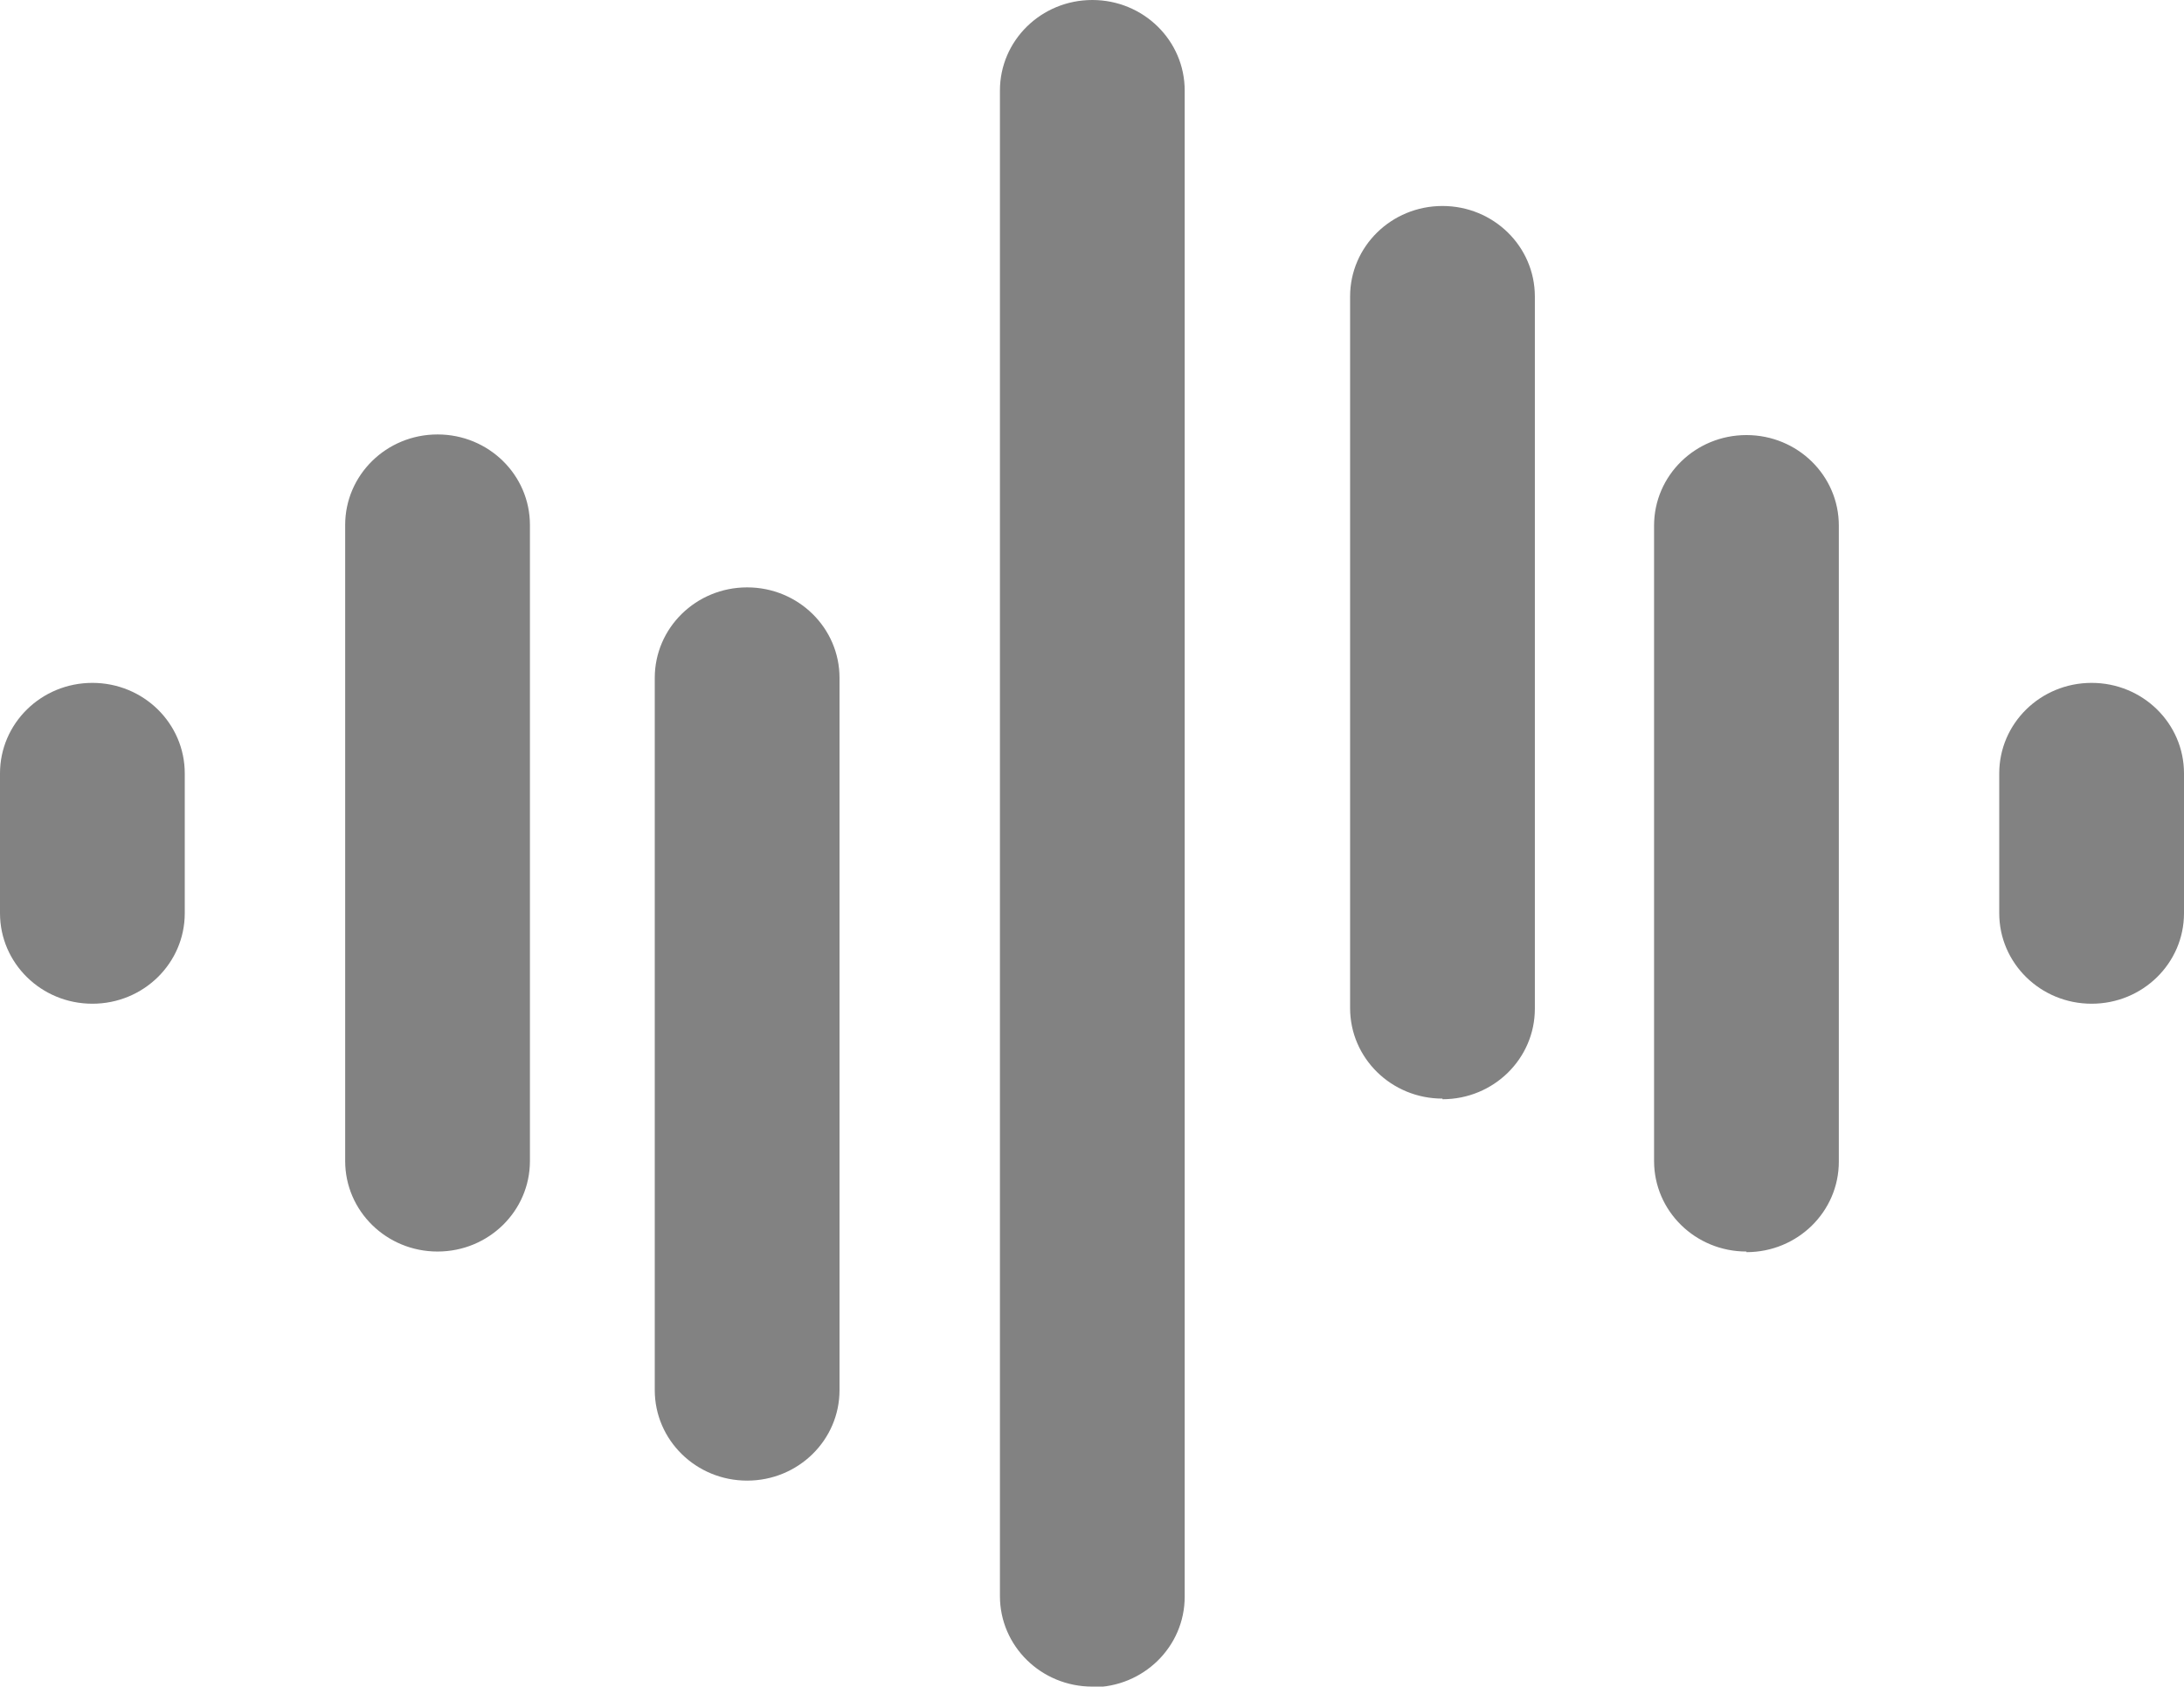
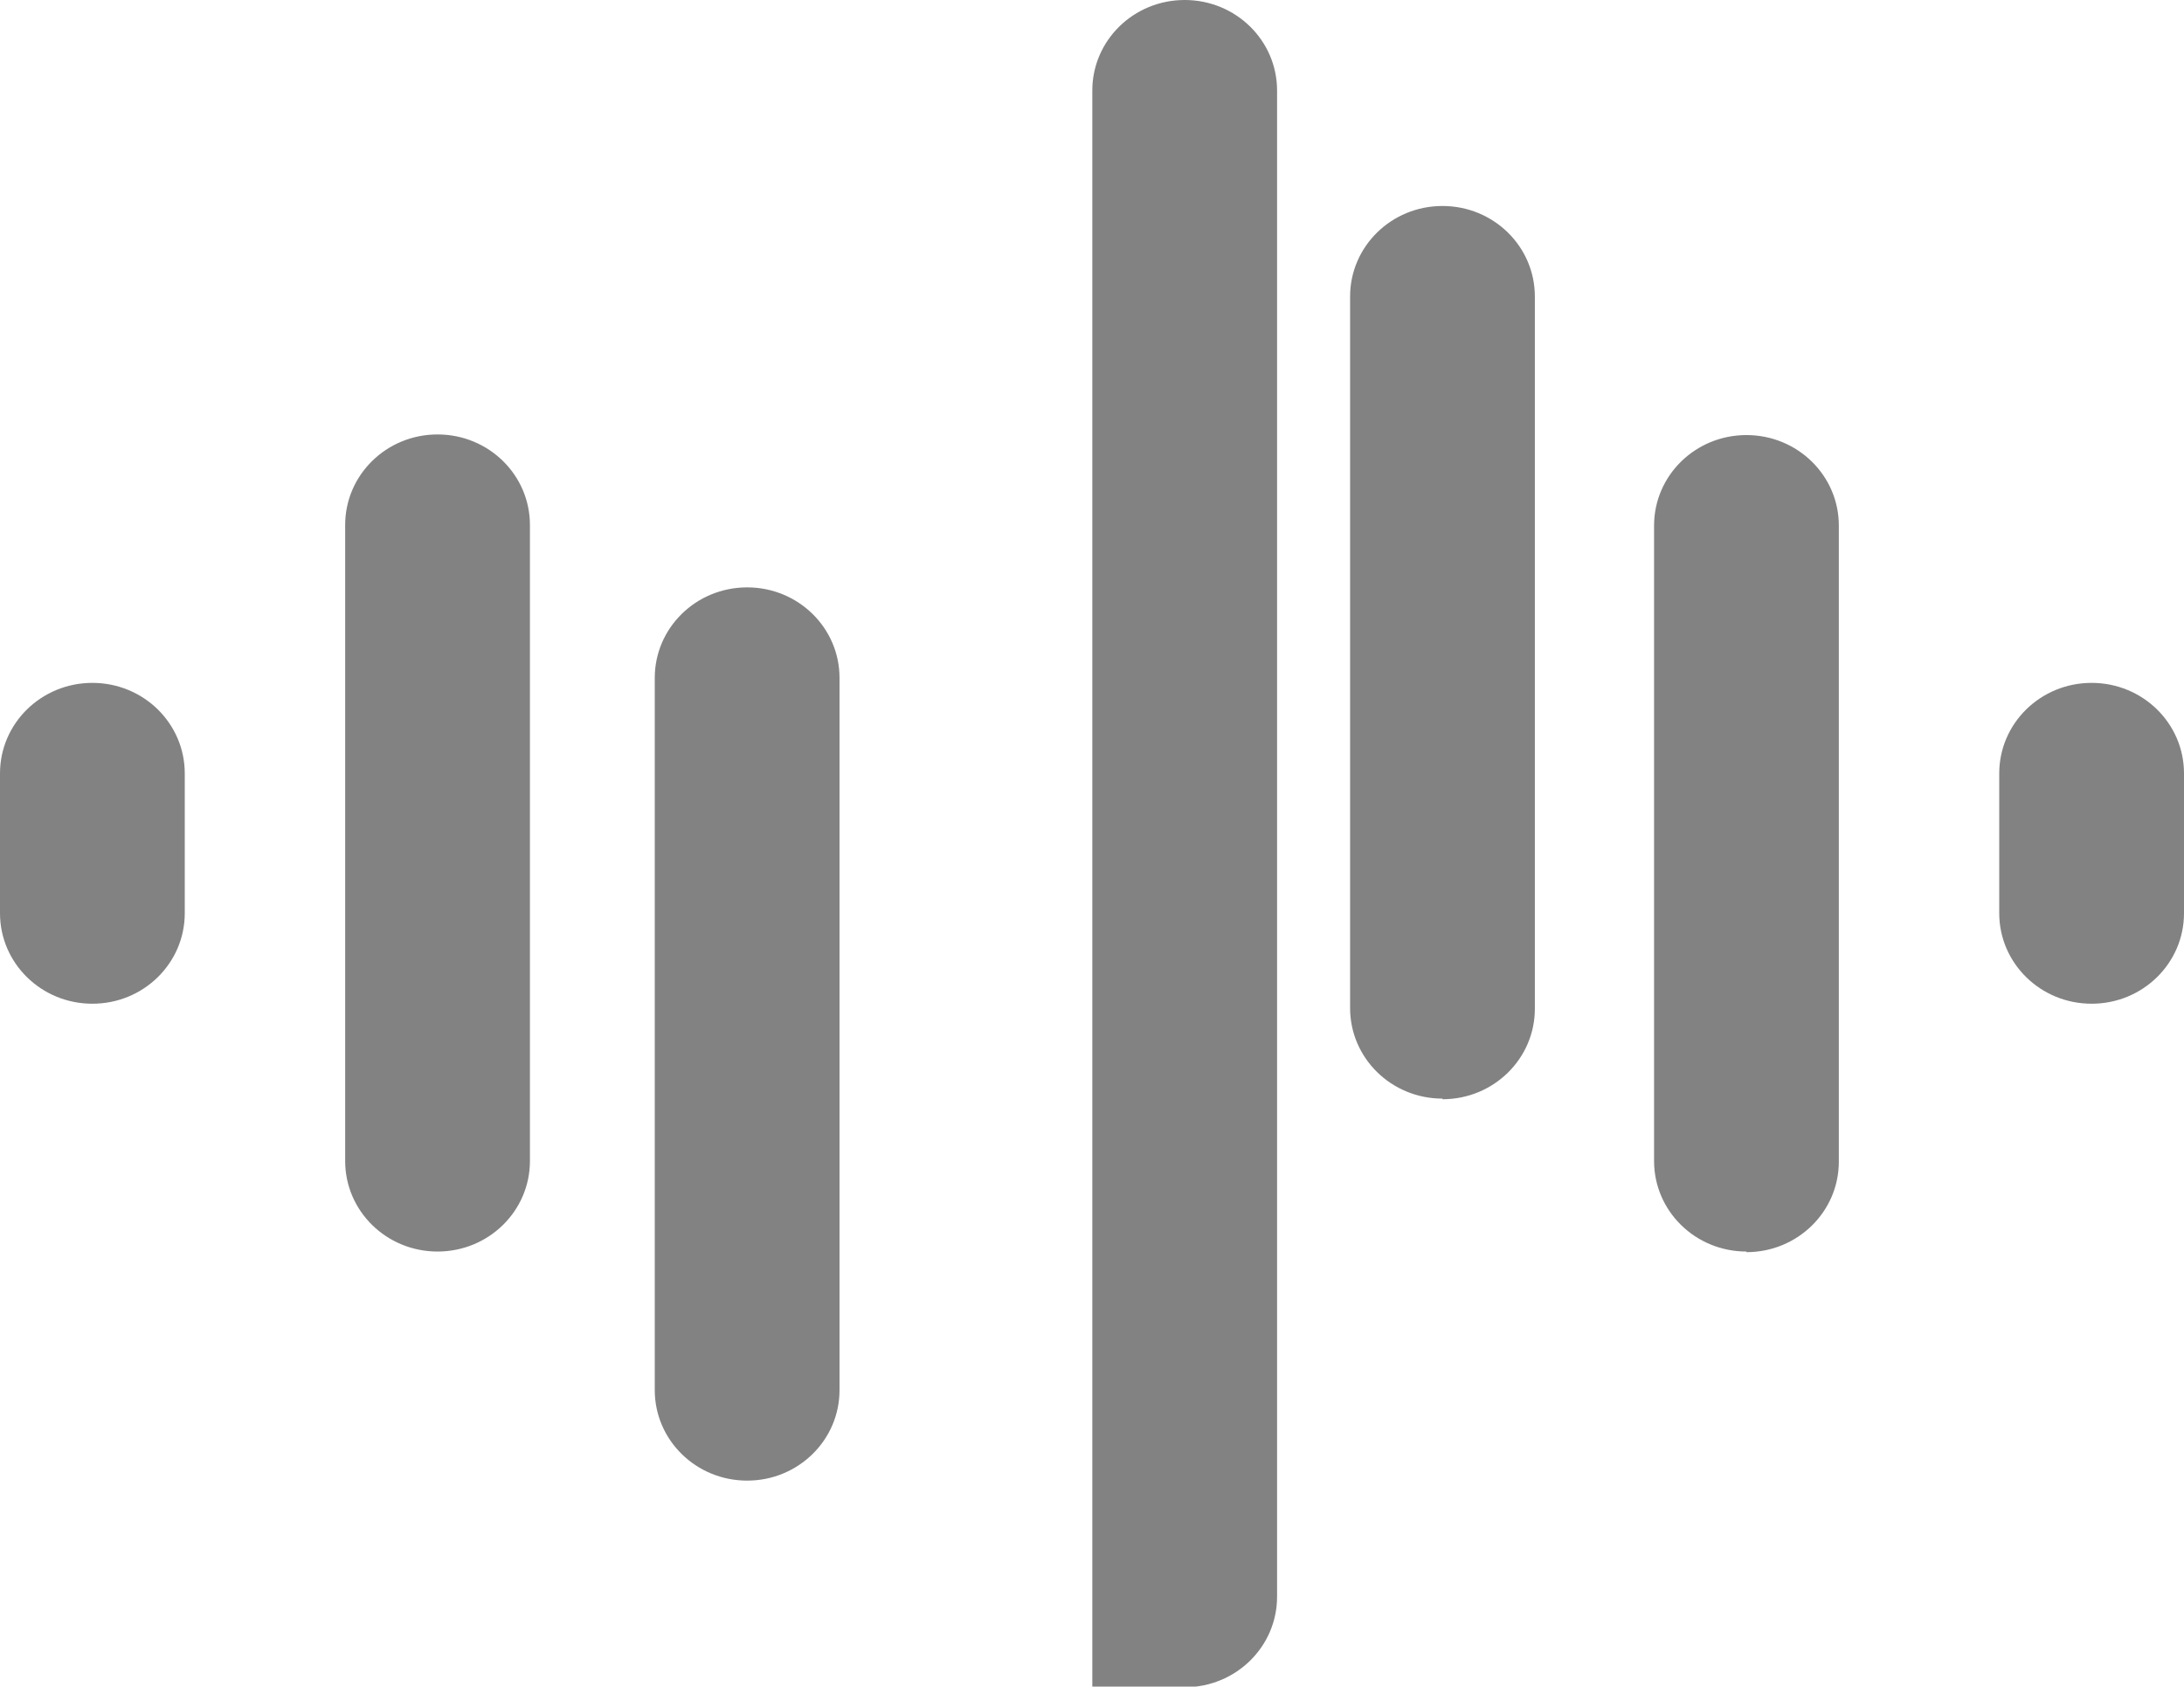
<svg xmlns="http://www.w3.org/2000/svg" id="_图层_2" data-name="图层_2" viewBox="0 0 34.99 27.02">
  <defs>
    <style>
      .cls-1 {
        fill: #828282;
        fill-rule: evenodd;
      }
    </style>
  </defs>
  <g id="_图层_1-2" data-name="图层_1">
-     <path class="cls-1" d="M33.51,16.08c-.82,0-1.48-.65-1.48-1.45v-2.24c0-.8.66-1.45,1.48-1.45s1.48.65,1.48,1.45v2.24c0,.8-.66,1.45-1.48,1.45ZM27.98,20.05c-.82,0-1.48-.65-1.48-1.45v-10.18c0-.8.66-1.45,1.48-1.45s1.48.65,1.48,1.45v10.19c0,.8-.66,1.45-1.48,1.45ZM23.11,17.6c-.82,0-1.48-.65-1.48-1.45V4.75c0-.8.66-1.45,1.48-1.45s1.48.65,1.48,1.45v11.41c0,.8-.66,1.45-1.48,1.45ZM17.5,27.02c-.82,0-1.48-.65-1.48-1.45V1.45c0-.8.66-1.45,1.48-1.45s1.48.65,1.48,1.45v24.13c0,.8-.66,1.45-1.48,1.45ZM11.97,23.72c-.82,0-1.48-.65-1.48-1.45v-11.41c0-.8.66-1.45,1.48-1.45s1.48.65,1.48,1.45v11.41c0,.8-.66,1.45-1.48,1.45ZM7.01,20.05c-.82,0-1.48-.65-1.48-1.45v-10.19c0-.8.66-1.45,1.48-1.45s1.48.65,1.48,1.45v10.19c0,.8-.66,1.45-1.48,1.45ZM1.48,16.08c-.82,0-1.48-.65-1.48-1.45v-2.24c0-.8.66-1.45,1.48-1.45s1.48.65,1.48,1.45v2.24c0,.8-.66,1.45-1.48,1.45Z" />
+     <path class="cls-1" d="M33.51,16.08c-.82,0-1.48-.65-1.48-1.45v-2.24c0-.8.66-1.45,1.48-1.45s1.48.65,1.48,1.45v2.24c0,.8-.66,1.45-1.48,1.45ZM27.98,20.05c-.82,0-1.48-.65-1.48-1.45v-10.18c0-.8.66-1.45,1.48-1.45s1.48.65,1.48,1.45v10.19c0,.8-.66,1.45-1.48,1.45ZM23.11,17.6c-.82,0-1.48-.65-1.48-1.45V4.75c0-.8.66-1.45,1.48-1.45s1.48.65,1.48,1.45v11.41c0,.8-.66,1.45-1.48,1.45ZM17.5,27.02V1.45c0-.8.66-1.45,1.48-1.45s1.48.65,1.48,1.45v24.13c0,.8-.66,1.45-1.48,1.45ZM11.97,23.72c-.82,0-1.48-.65-1.48-1.45v-11.41c0-.8.66-1.45,1.48-1.45s1.48.65,1.48,1.45v11.41c0,.8-.66,1.45-1.48,1.45ZM7.01,20.05c-.82,0-1.48-.65-1.48-1.45v-10.19c0-.8.66-1.45,1.48-1.45s1.48.65,1.48,1.45v10.19c0,.8-.66,1.45-1.48,1.45ZM1.48,16.08c-.82,0-1.48-.65-1.48-1.45v-2.24c0-.8.66-1.45,1.48-1.45s1.48.65,1.48,1.45v2.24c0,.8-.66,1.45-1.48,1.45Z" />
  </g>
</svg>